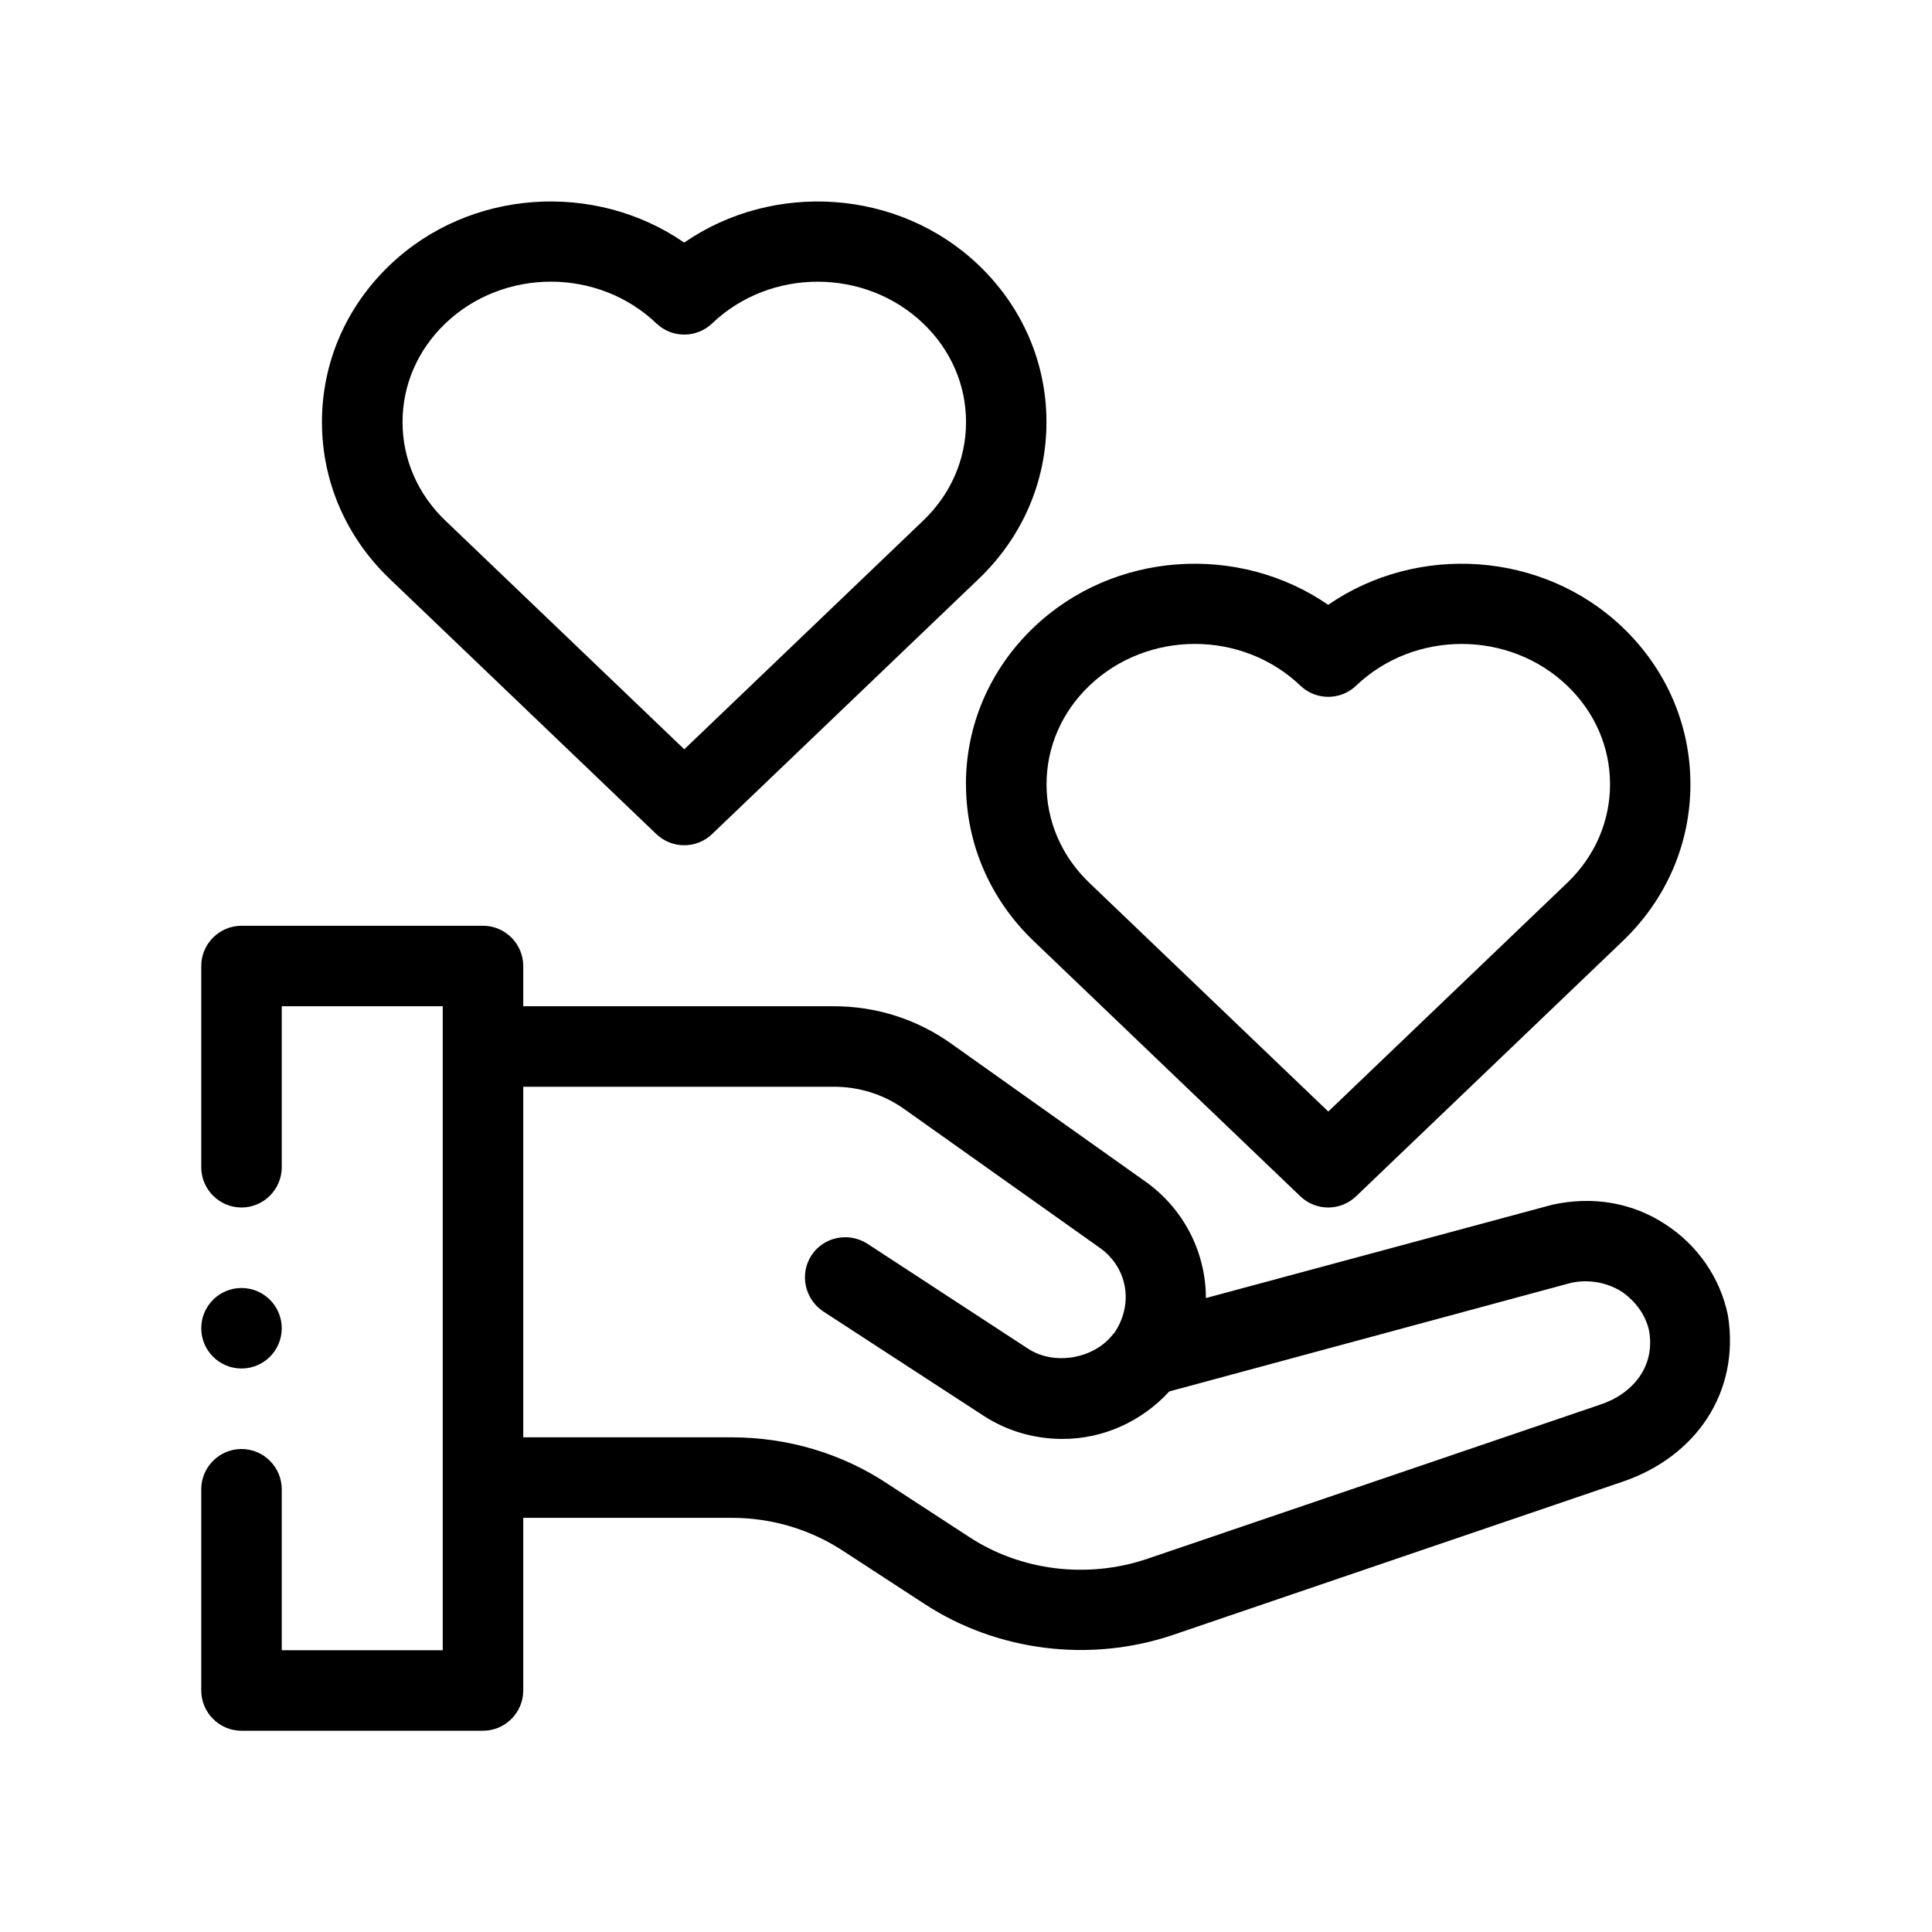
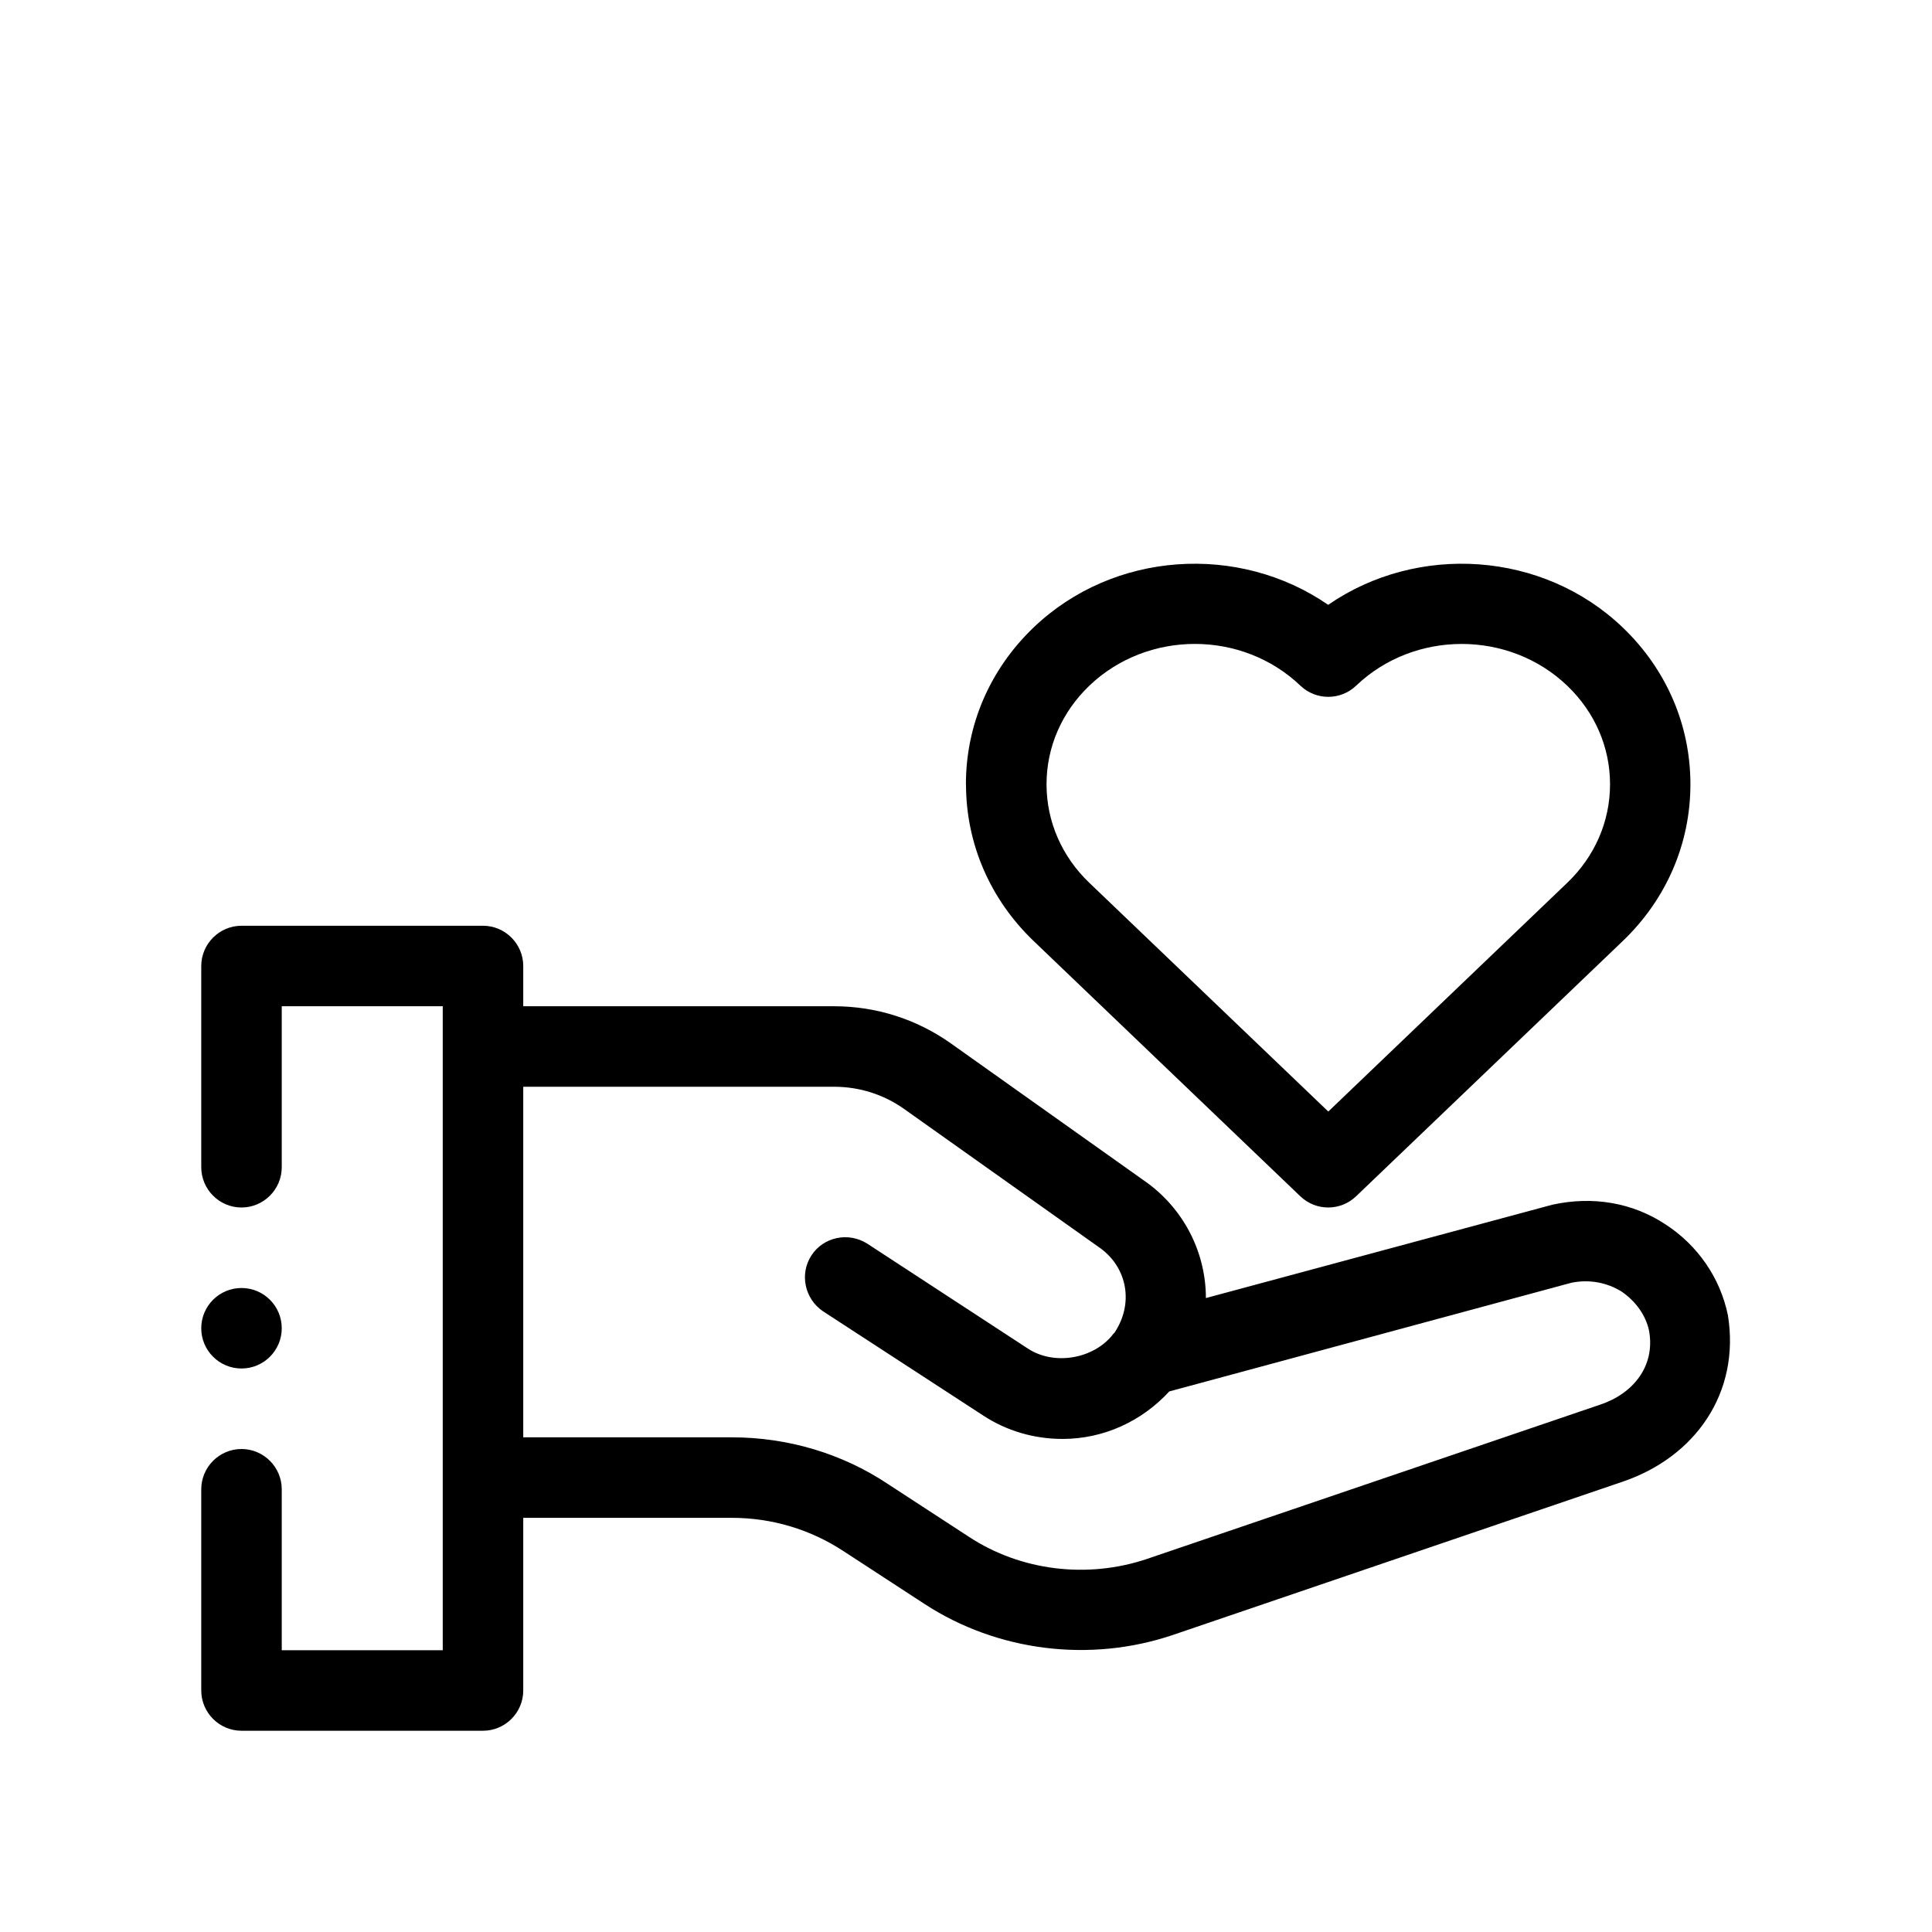
<svg xmlns="http://www.w3.org/2000/svg" viewBox="0 0 48 48">
  <g>
    <g id="OUTLINE">
      <g>
        <path d="M42.93,32.68c-.19-.93-.75-1.74-1.55-2.26-.82-.54-1.8-.71-2.81-.49l-8.61,2.32c0-1.08-.5-2.15-1.44-2.85l-4.9-3.48c-.85-.6-1.85-.92-2.9-.92h-7.72v-1c0-.55-.45-1-1-1h-6c-.55,0-1,.45-1,1v5c0,.55.45,1,1,1s1-.45,1-1v-4h4v16h-4v-4c0-.55-.45-1-1-1s-1,.45-1,1v5c0,.55.45,1,1,1h6c.55,0,1-.45,1-1v-4.29h5.18c1,0,1.96.29,2.78.83,0,0,2.01,1.31,2.01,1.31,1.816,1.184,4.12,1.463,6.17.77,0,0,11.167-3.806,11.18-3.81,1.807-.616,2.917-2.213,2.61-4.13ZM39.75,34.9l-11.25,3.83c-1.48.5-3.14.3-4.43-.55l-2.01-1.31c-1.14-.76-2.49-1.16-3.88-1.16h-5.18v-8.71h7.72c.63,0,1.23.19,1.74.55l4.89,3.47c.66.49.82,1.37.34,2.09l-.03.03c-.47.62-1.47.8-2.13.36l-3.98-2.6c-.47-.3-1.09-.17-1.39.29-.3.46-.17,1.08.29,1.39l3.98,2.59c.58.38,1.26.58,1.97.58,1.02,0,1.97-.44,2.65-1.18l9.99-2.7c.44-.09.88-.01,1.25.22.35.24.6.59.68.97.162.889-.406,1.573-1.22,1.84Z" />
        <path d="M24,19.485c0,1.474.597,2.856,1.681,3.895l6.627,6.343c.193.185.442.277.691.277s.498-.093.691-.277l6.627-6.343c1.084-1.038,1.681-2.421,1.681-3.895s-.597-2.856-1.681-3.895c-1.99-1.904-5.105-2.092-7.319-.563-2.214-1.529-5.33-1.341-7.319.563-1.084,1.038-1.681,2.421-1.681,3.895ZM27.064,17.036c.723-.691,1.673-1.038,2.622-1.038.95,0,1.899.347,2.623,1.038.387.369.996.369,1.383,0,1.446-1.382,3.798-1.384,5.245,0,.686.657,1.064,1.526,1.064,2.449s-.378,1.793-1.064,2.449l-5.936,5.682-5.936-5.682c-.686-.656-1.064-1.526-1.064-2.449s.378-1.793,1.064-2.449Z" />
-         <path d="M16.309,20.723c.193.185.442.277.691.277s.498-.093.691-.277l6.627-6.343c1.084-1.038,1.681-2.421,1.681-3.895s-.597-2.856-1.681-3.895c-1.99-1.904-5.105-2.092-7.319-.563-2.214-1.529-5.33-1.342-7.319.563-1.084,1.038-1.681,2.421-1.681,3.895s.597,2.856,1.681,3.895l6.627,6.343ZM11.064,8.036c.723-.691,1.673-1.038,2.622-1.038.95,0,1.899.347,2.623,1.038.387.369.996.369,1.383,0,1.446-1.383,3.798-1.383,5.245,0,.686.657,1.064,1.526,1.064,2.449s-.378,1.793-1.064,2.449l-5.936,5.682-5.936-5.682c-.686-.656-1.064-1.526-1.064-2.449s.378-1.793,1.064-2.449Z" />
        <circle cx="6" cy="33" r="1" />
      </g>
    </g>
  </g>
</svg>